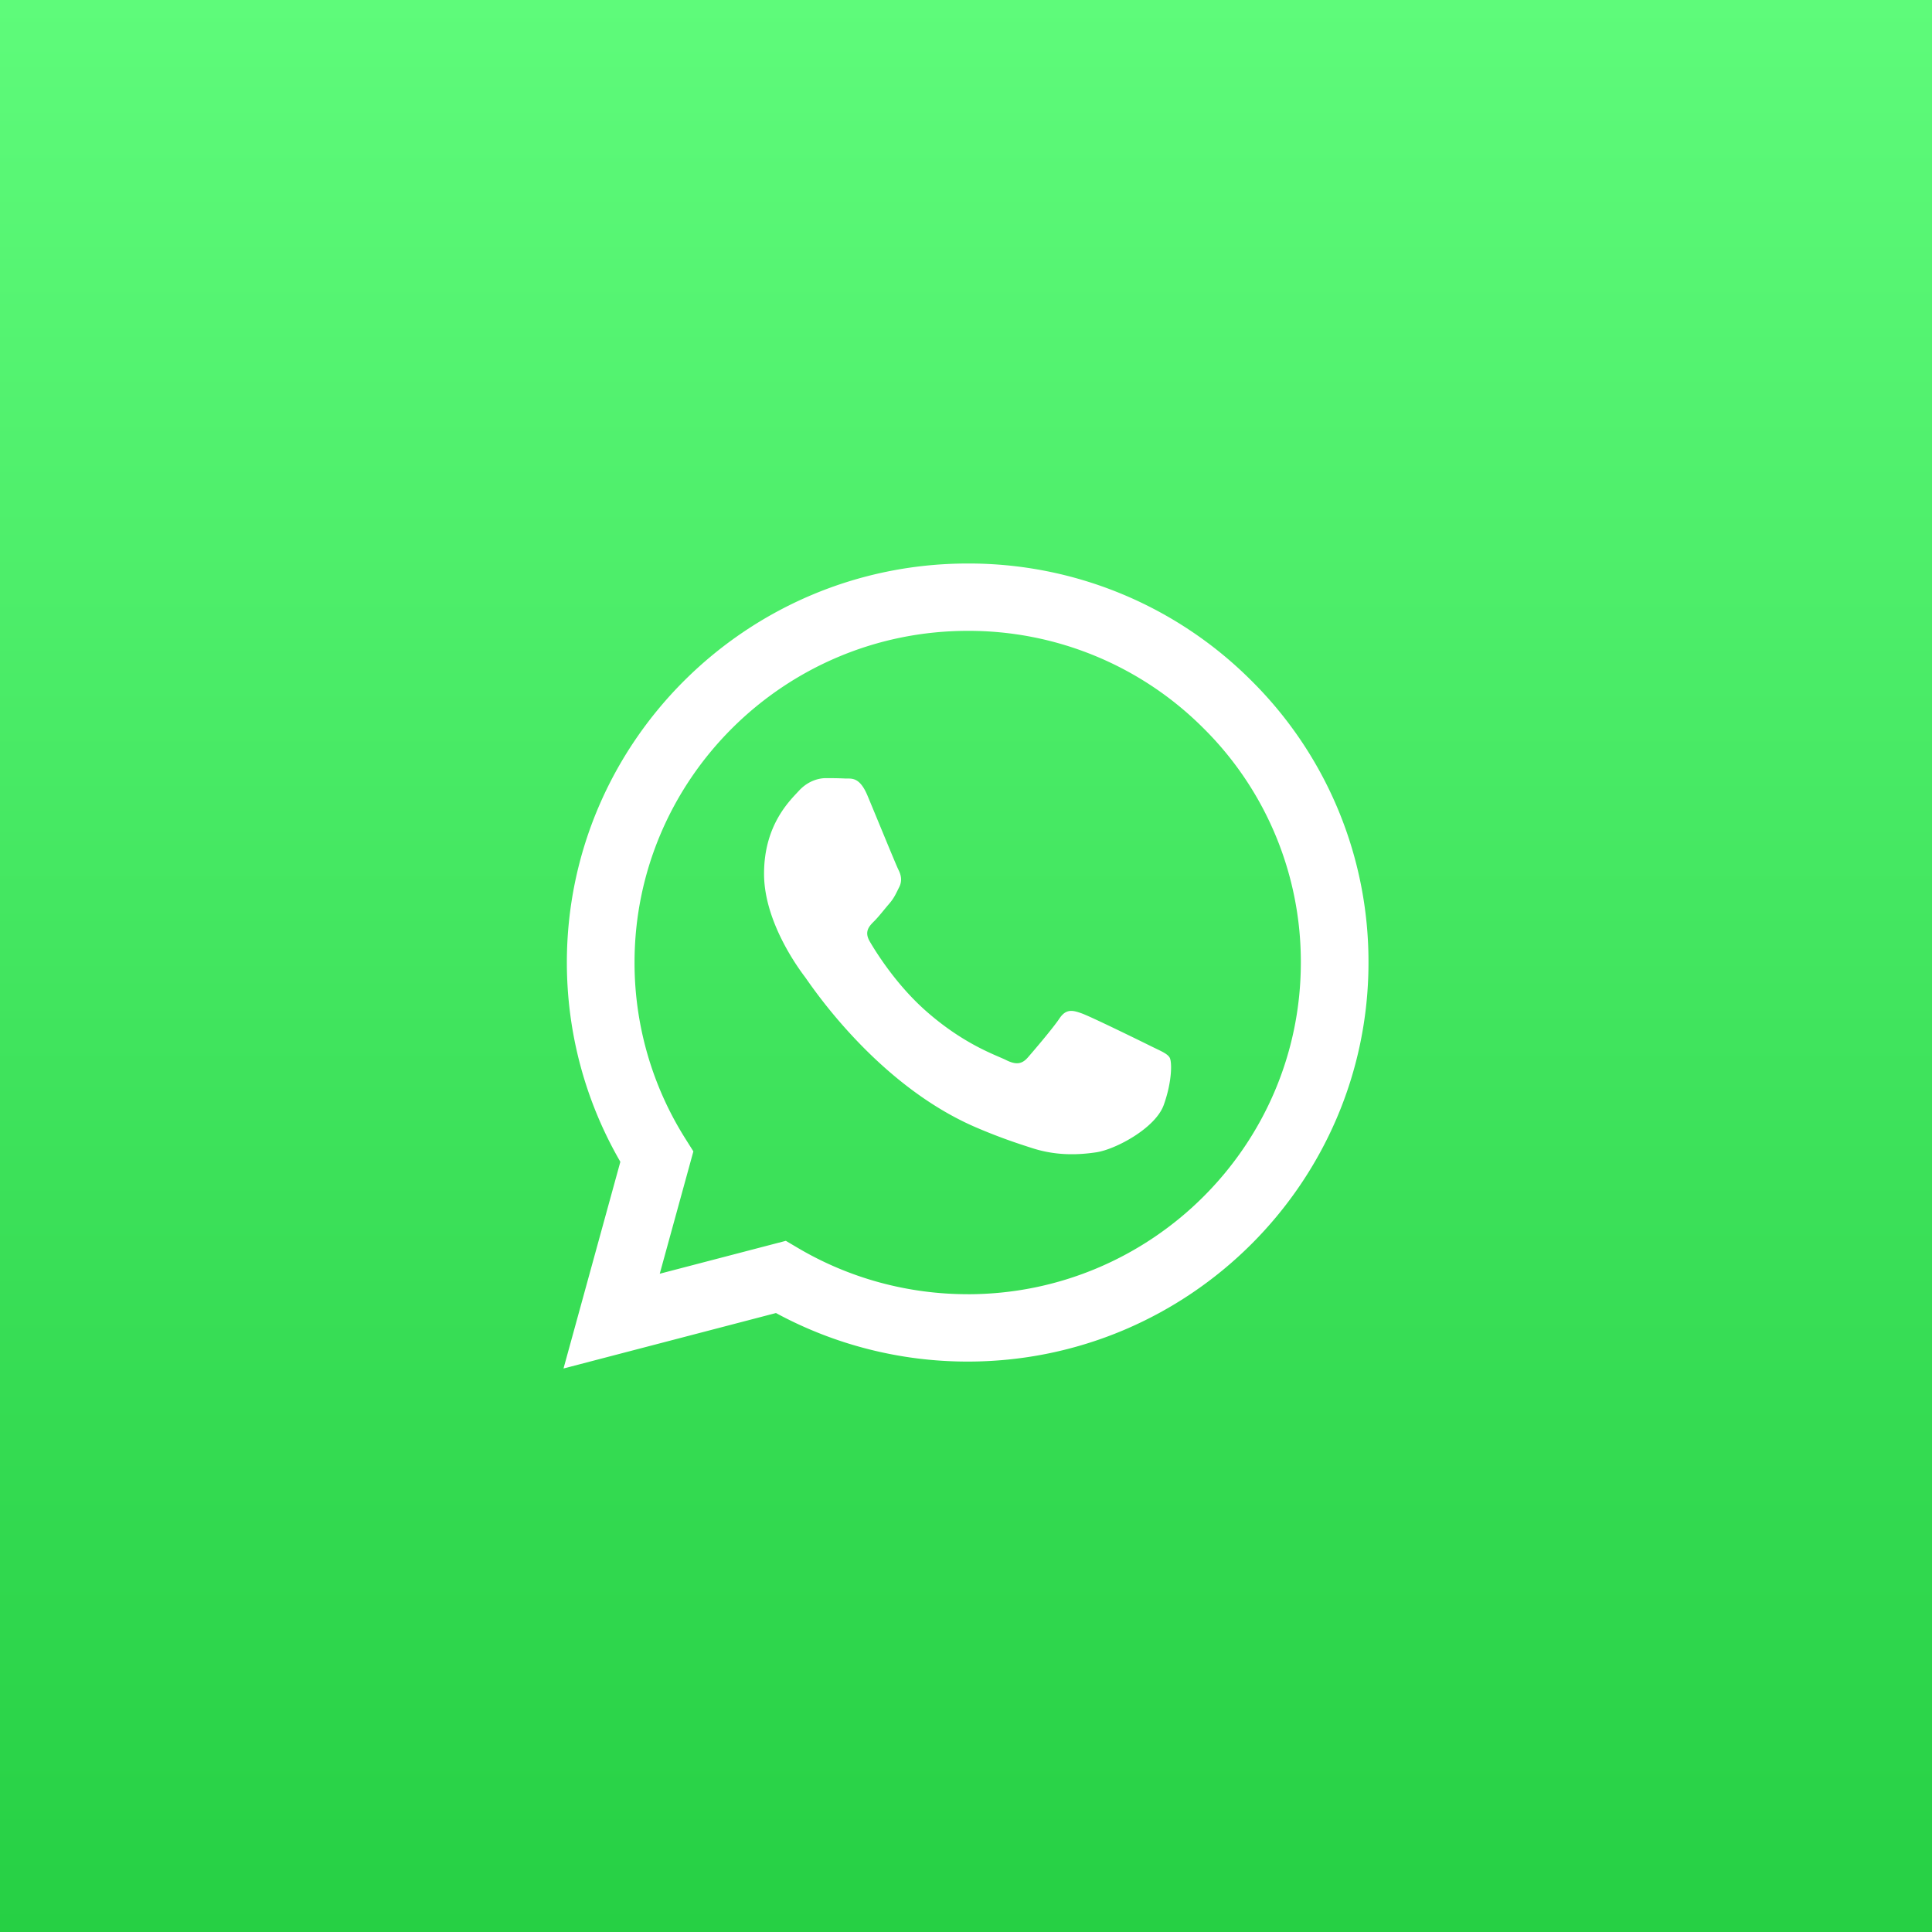
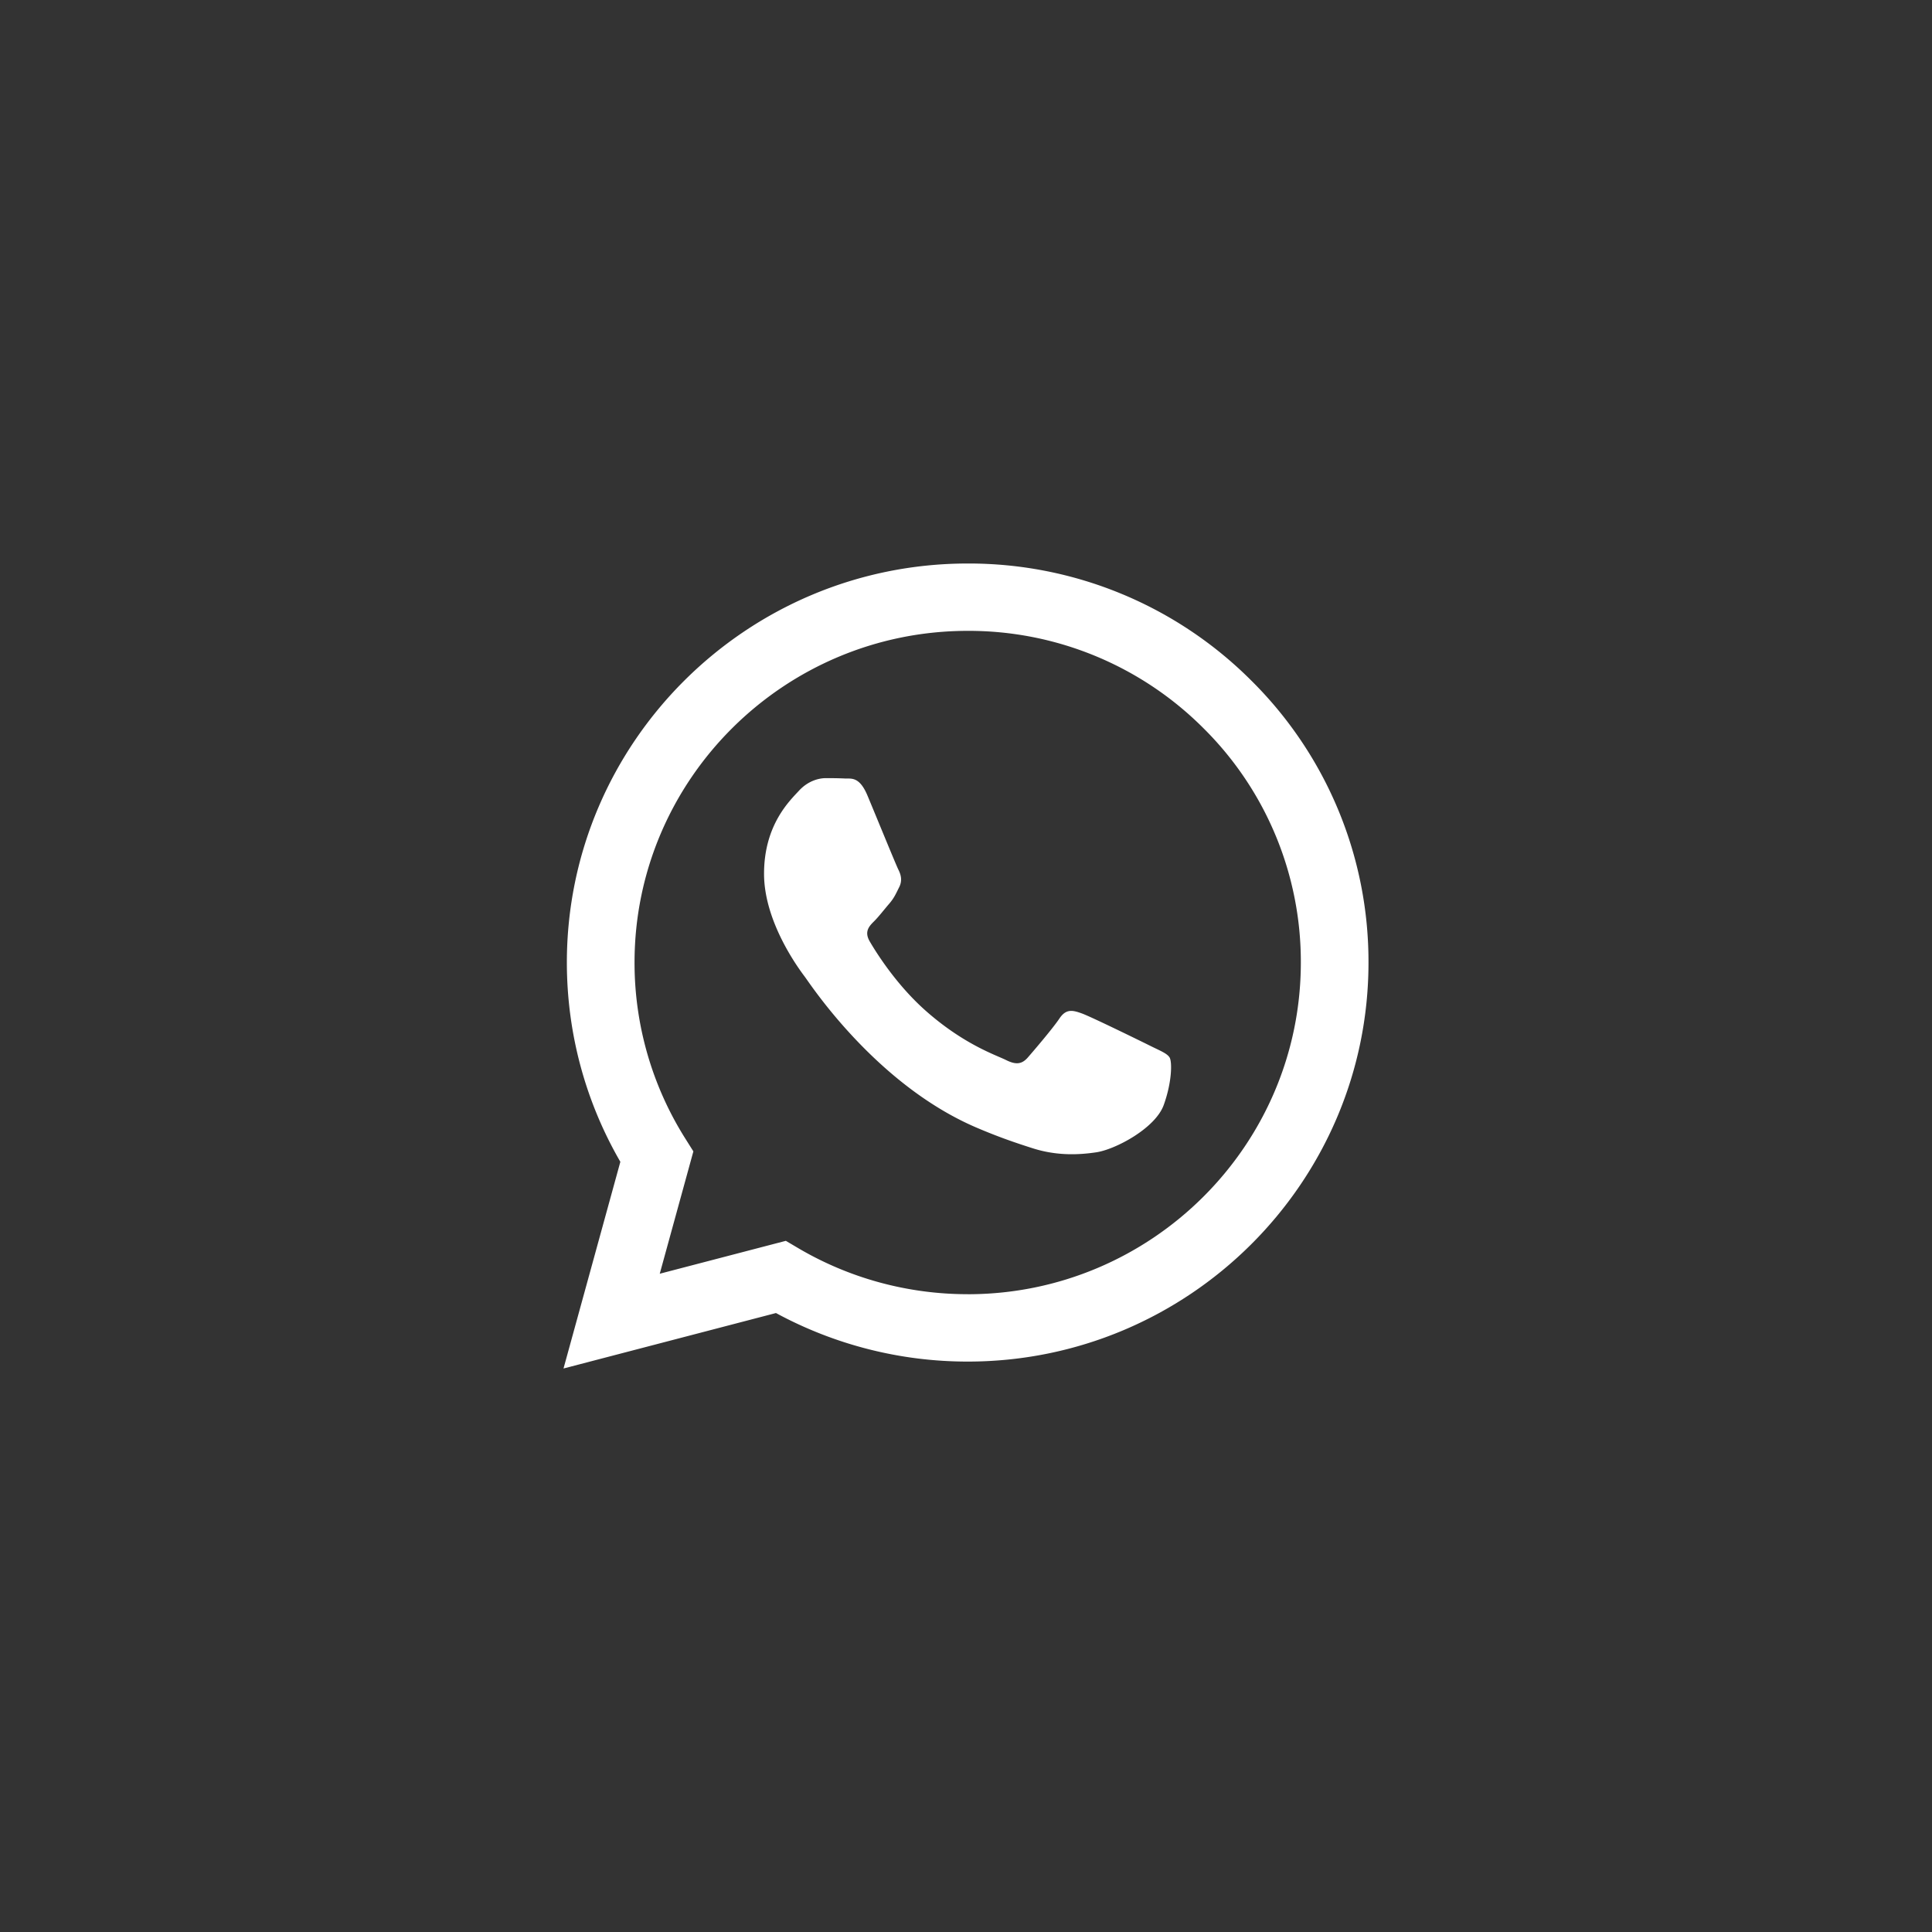
<svg xmlns="http://www.w3.org/2000/svg" width="64" height="64" fill="none">
  <rect width="100%" height="100%" fill="#333333" stroke="none" />
-   <path fill="url(#a)" d="M0 0h64v64H0z" />
  <path fill-rule="evenodd" clip-rule="evenodd" d="M41.448 22.542a13.223 13.223 0 0 0-9.392-3.875c-7.319 0-13.275 5.927-13.278 13.213 0 2.329.61 4.602 1.772 6.606l-1.883 6.847 7.038-1.837a13.318 13.318 0 0 0 6.345 1.608h.006c7.318 0 13.274-5.928 13.277-13.214a13.103 13.103 0 0 0-3.885-9.348Zm-9.392 20.33h-.005c-1.98 0-3.922-.53-5.616-1.53l-.403-.238-4.177 1.09 1.114-4.053-.262-.416a10.918 10.918 0 0 1-1.687-5.845c.002-6.055 4.953-10.982 11.04-10.982a10.987 10.987 0 0 1 7.802 3.221 10.89 10.89 0 0 1 3.23 7.77c-.003 6.057-4.954 10.984-11.036 10.984Zm6.053-8.225c-.332-.165-1.963-.964-2.267-1.074-.304-.11-.525-.166-.746.165-.221.33-.857 1.074-1.05 1.295-.194.22-.388.248-.72.082-.331-.165-1.4-.514-2.668-1.639-.986-.875-1.652-1.956-1.845-2.287-.194-.33-.02-.51.146-.674.149-.148.331-.386.497-.578.166-.193.221-.33.332-.551.11-.22.055-.413-.028-.578-.083-.166-.746-1.791-1.023-2.452-.269-.644-.542-.557-.746-.567-.193-.01-.415-.012-.636-.012-.221 0-.58.083-.885.413-.304.331-1.16 1.13-1.16 2.755s1.188 3.195 1.354 3.416c.166.22 2.34 3.555 5.667 4.985.792.34 1.41.543 1.892.696.794.251 1.518.215 2.09.13.637-.094 1.962-.798 2.238-1.57.277-.77.277-1.432.194-1.57-.083-.137-.304-.22-.636-.385Z" fill="#fff" />
  <defs>
    <linearGradient id="a" x1="32" y1="0" x2="32" y2="64" gradientUnits="userSpaceOnUse">
      <stop stop-color="#5EFB7A" />
      <stop offset="1" stop-color="#26D044" />
    </linearGradient>
  </defs>
</svg>